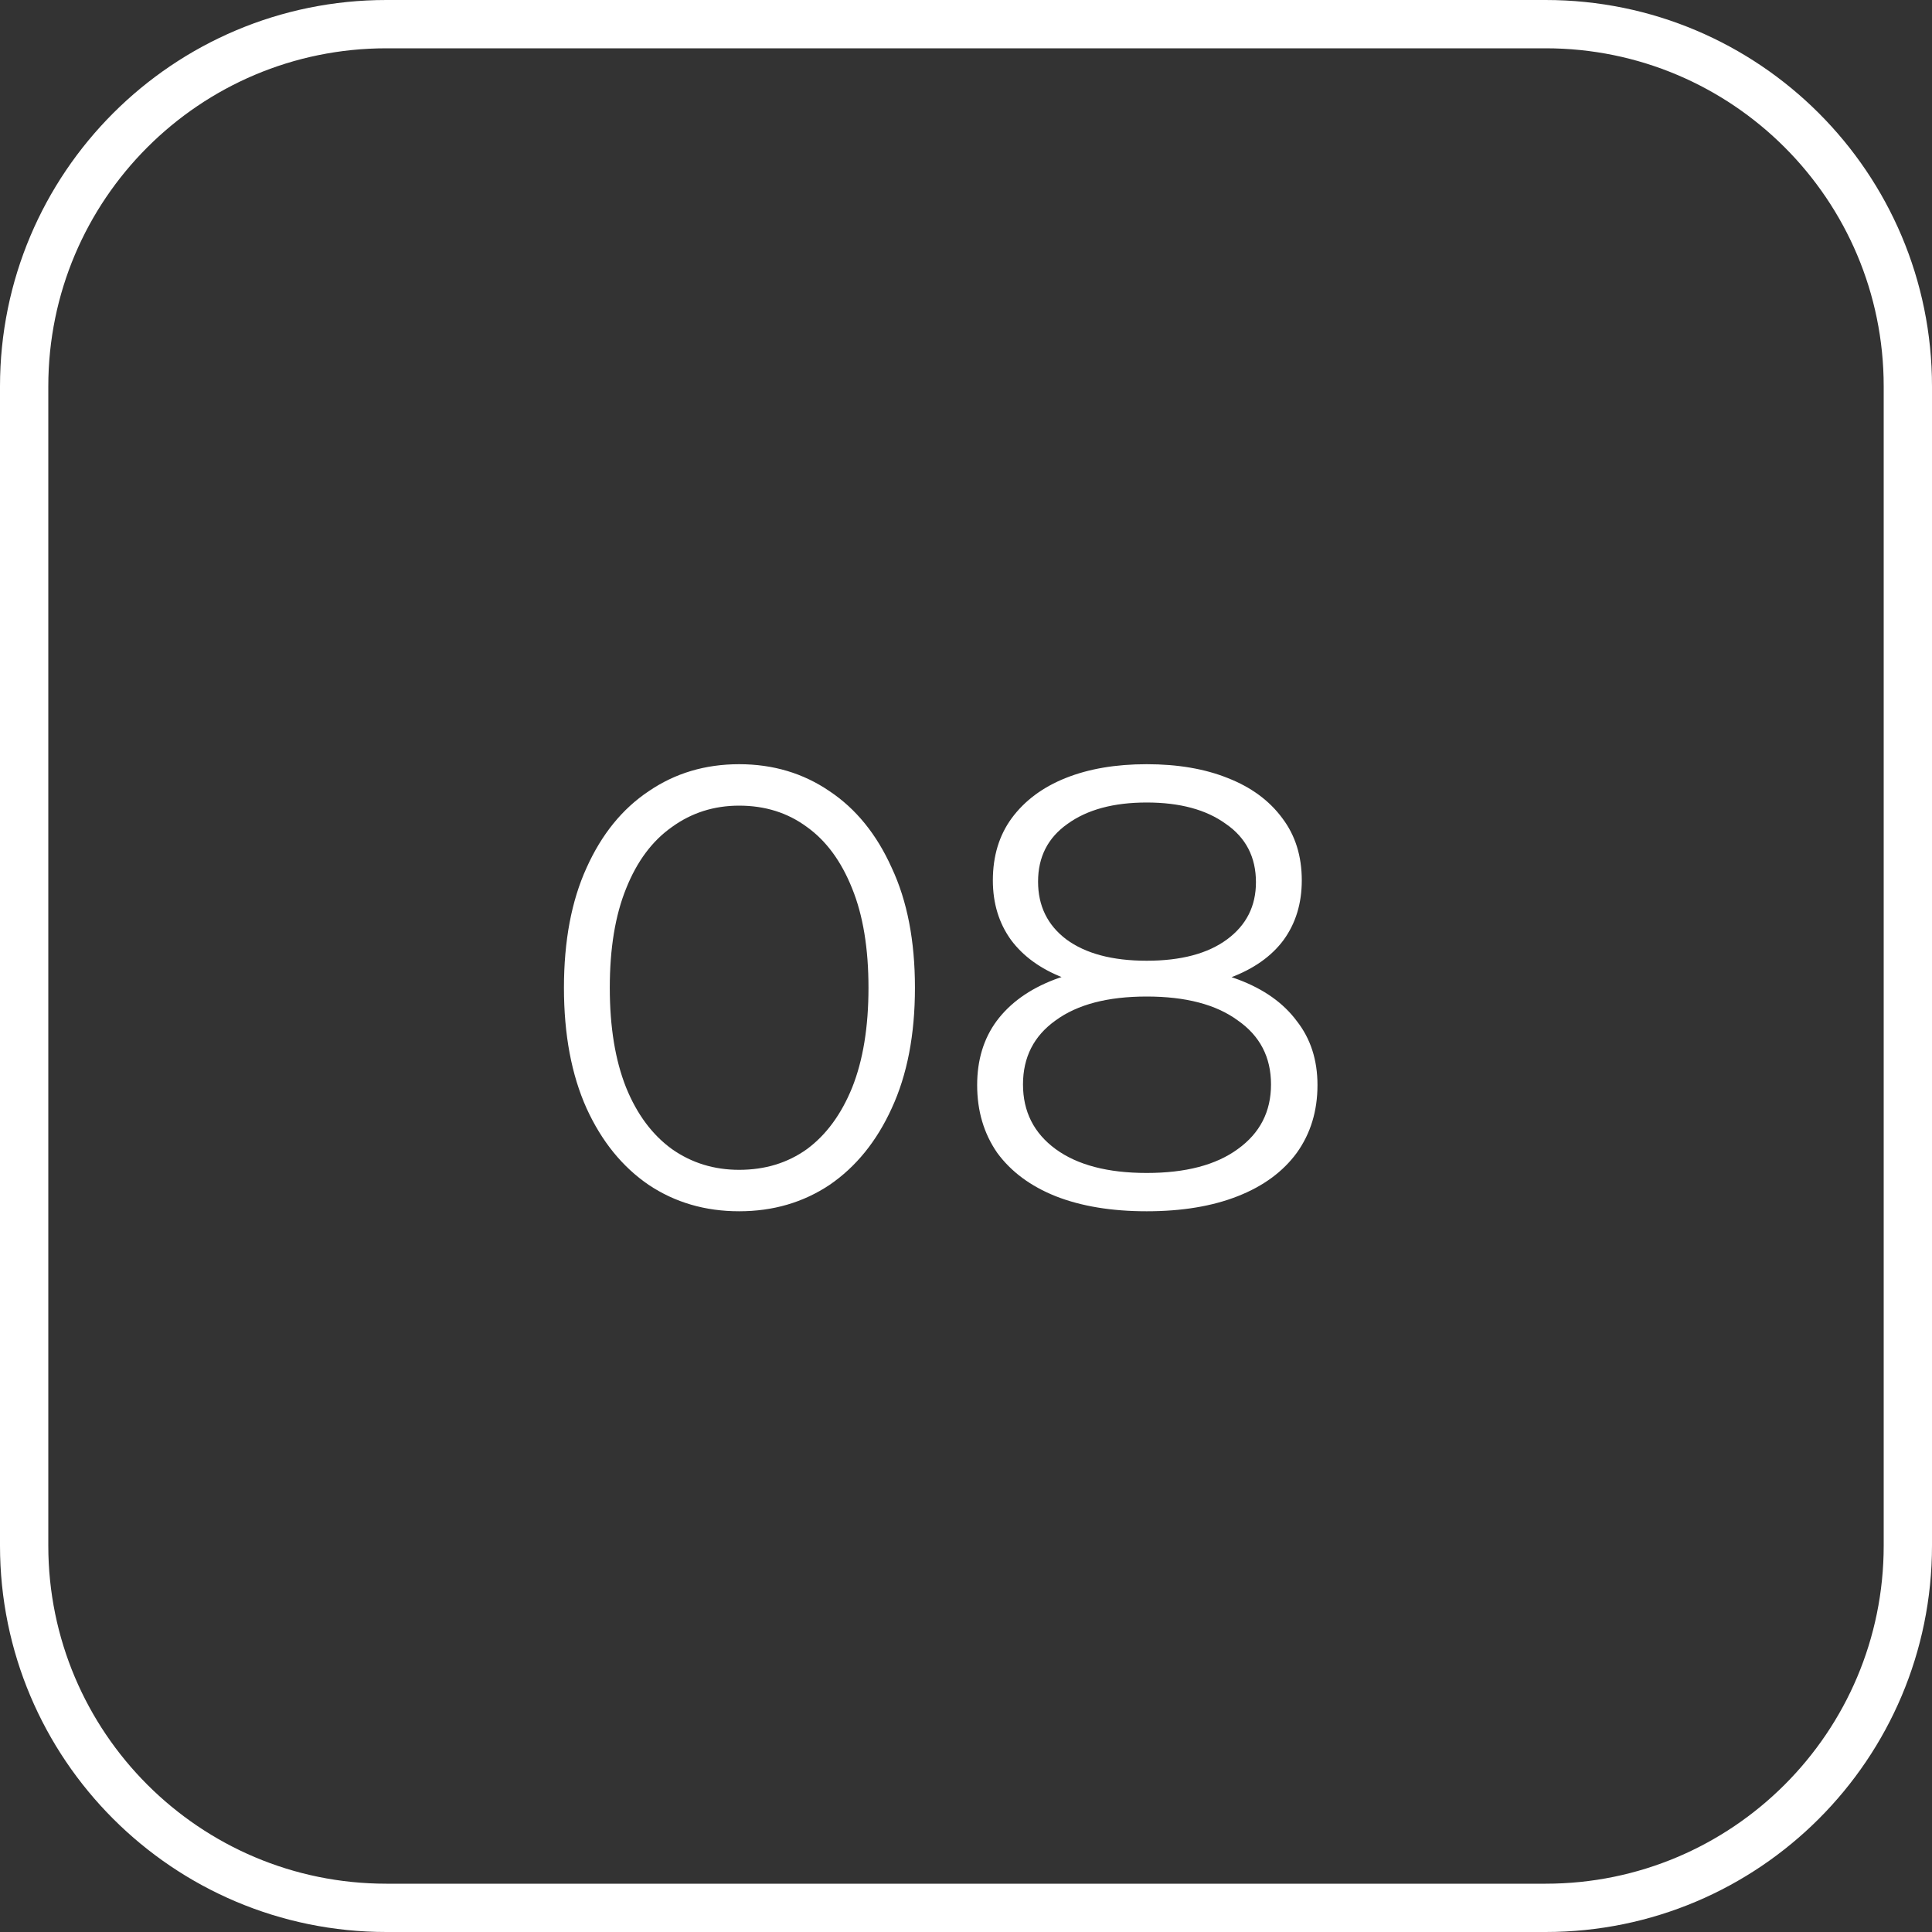
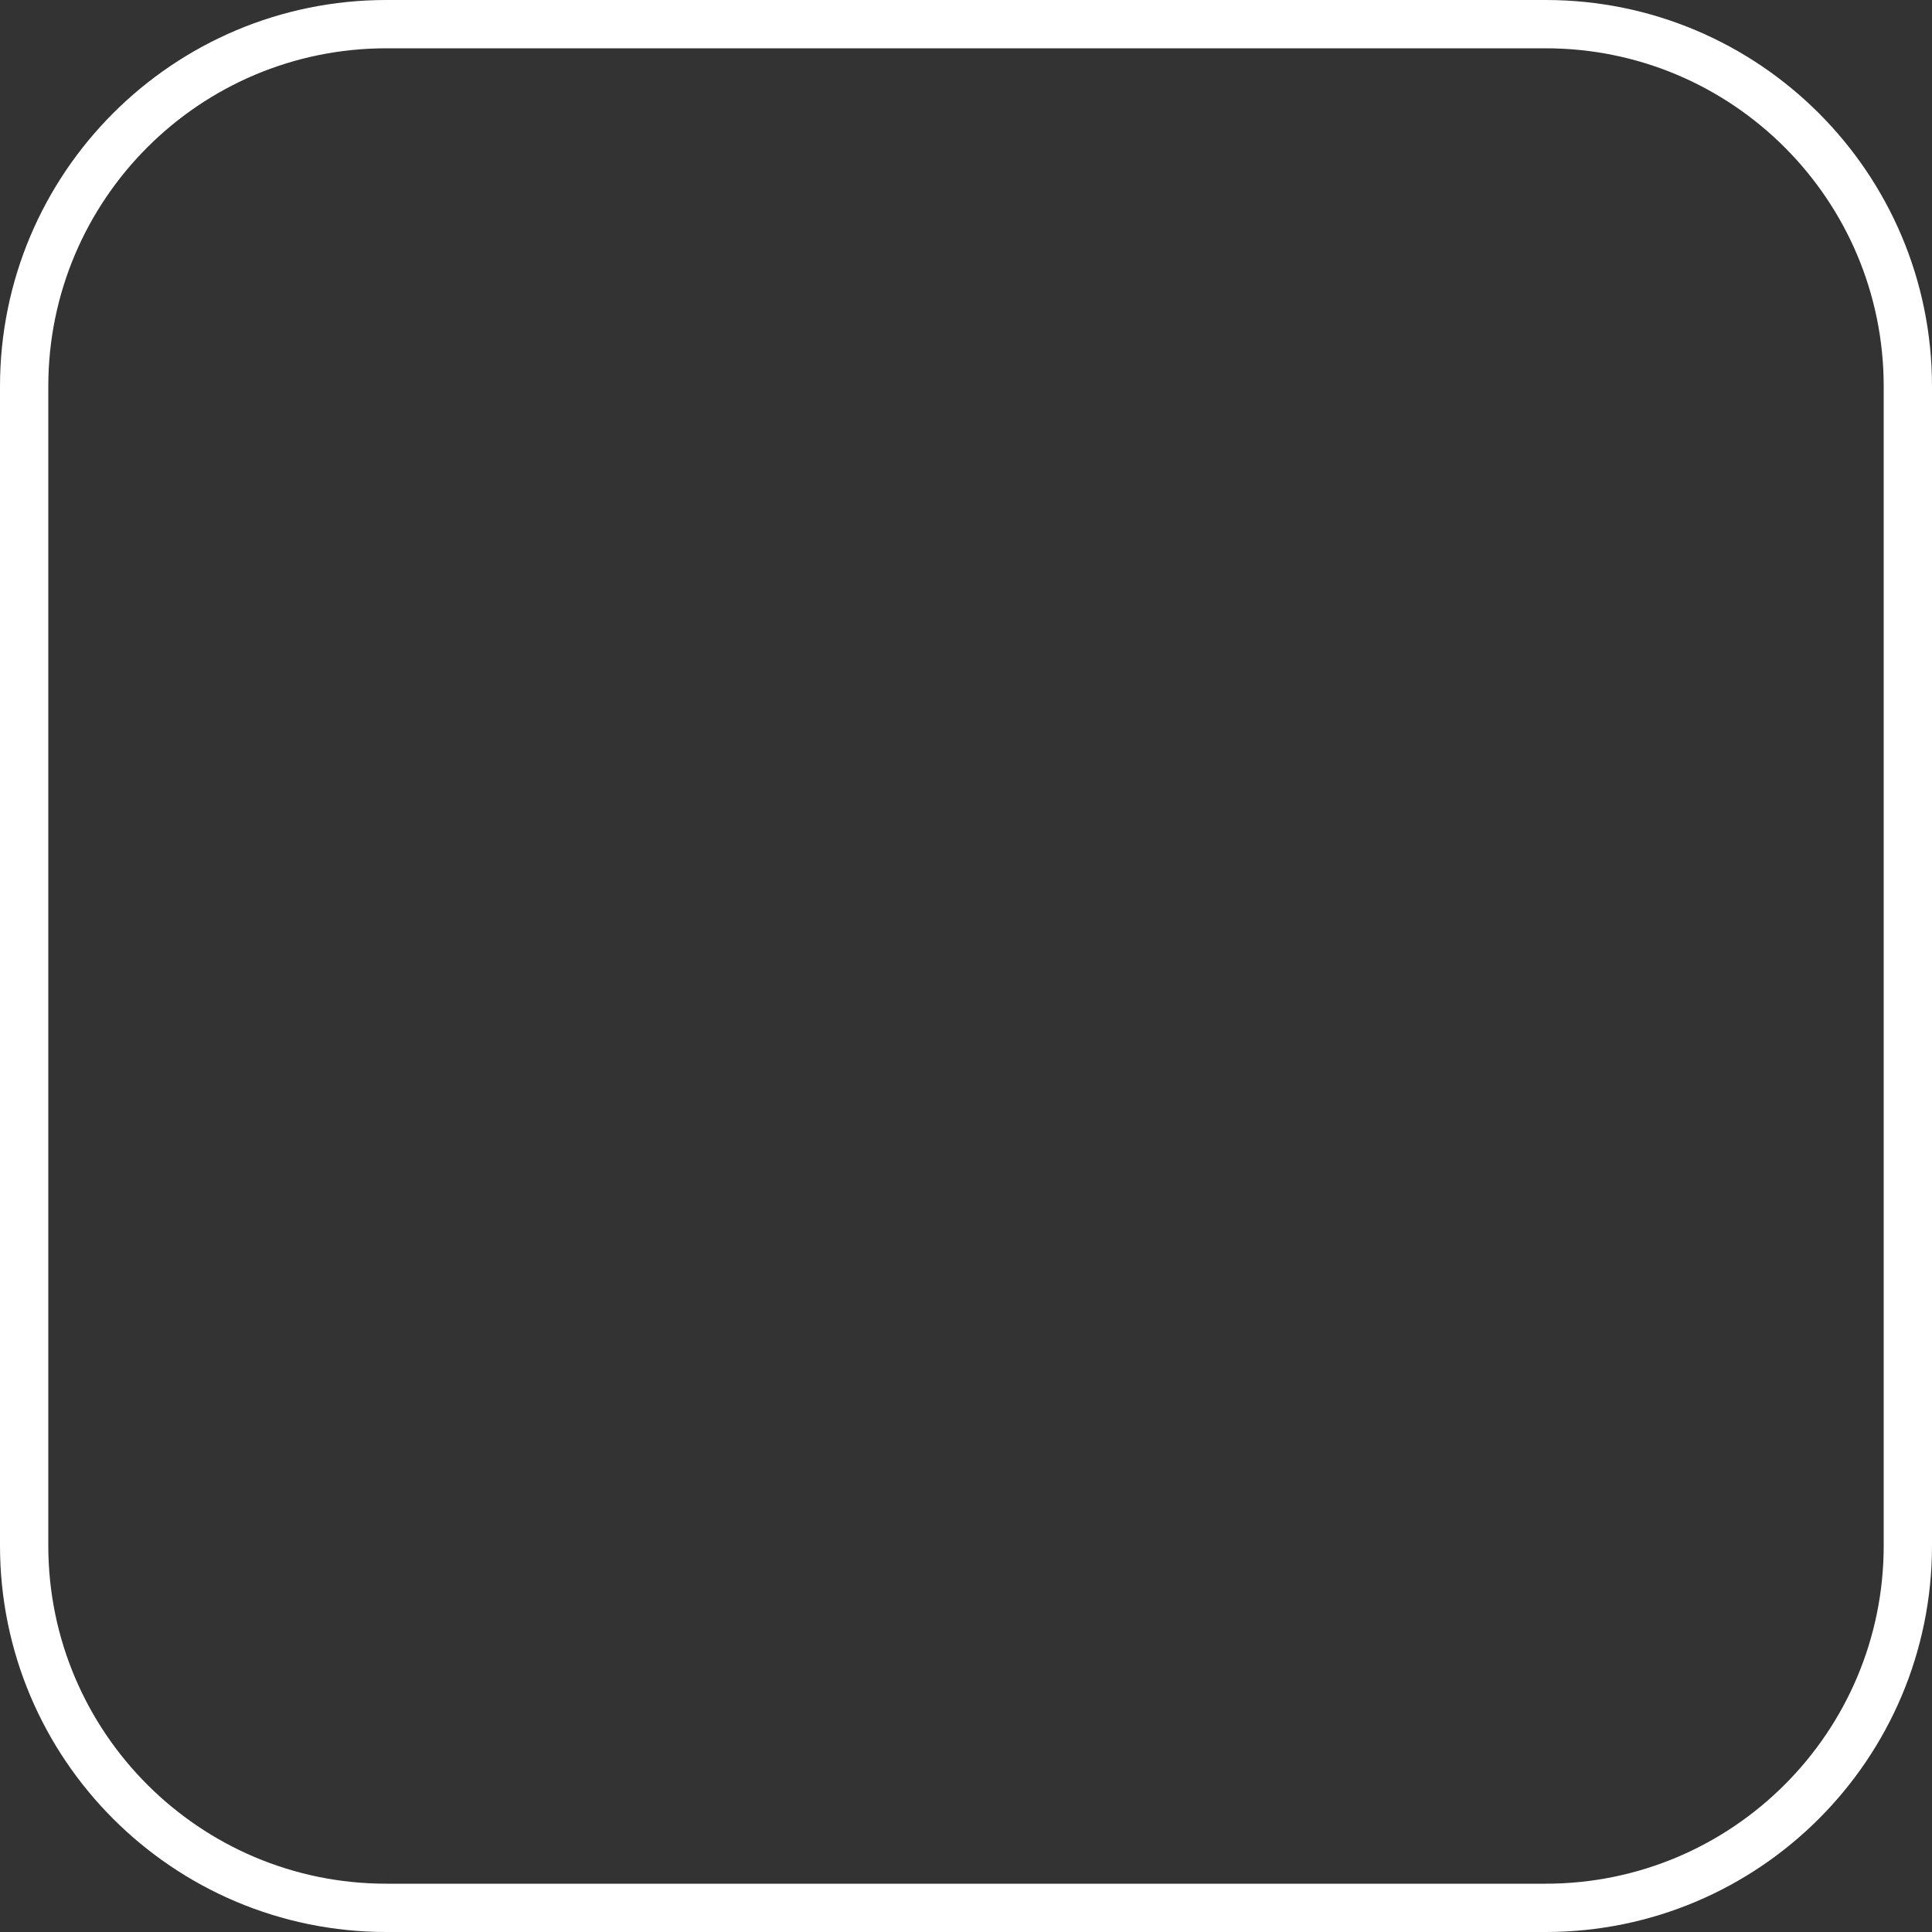
<svg xmlns="http://www.w3.org/2000/svg" width="40" height="40" viewBox="0 0 40 40" fill="none">
  <rect x="0" y="0" width="40" height="40" fill="#333333" stroke="none" />
  <path d="M8 0.5H32C36.142 0.5 39.5 3.858 39.5 8V32C39.5 36.142 36.142 39.5 32 39.5H8C3.858 39.5 0.5 36.142 0.5 32V8C0.5 3.858 3.858 0.5 8 0.5Z" stroke="white" />
-   <path d="M15.303 25.078C14.601 25.078 13.977 24.896 13.431 24.532C12.885 24.159 12.456 23.63 12.144 22.946C11.832 22.252 11.676 21.42 11.676 20.45C11.676 19.479 11.832 18.651 12.144 17.967C12.456 17.273 12.885 16.745 13.431 16.381C13.977 16.008 14.601 15.822 15.303 15.822C16.005 15.822 16.629 16.008 17.175 16.381C17.721 16.745 18.15 17.273 18.462 17.967C18.783 18.651 18.943 19.479 18.943 20.45C18.943 21.42 18.783 22.252 18.462 22.946C18.15 23.63 17.721 24.159 17.175 24.532C16.629 24.896 16.005 25.078 15.303 25.078ZM15.303 24.22C15.84 24.22 16.308 24.077 16.707 23.791C17.106 23.496 17.418 23.071 17.643 22.517C17.868 21.953 17.981 21.264 17.981 20.45C17.981 19.635 17.868 18.95 17.643 18.396C17.418 17.832 17.106 17.408 16.707 17.122C16.308 16.827 15.84 16.68 15.303 16.68C14.783 16.68 14.319 16.827 13.912 17.122C13.505 17.408 13.188 17.832 12.963 18.396C12.738 18.95 12.625 19.635 12.625 20.45C12.625 21.264 12.738 21.953 12.963 22.517C13.188 23.071 13.505 23.496 13.912 23.791C14.319 24.077 14.783 24.22 15.303 24.22ZM23.741 25.078C23.013 25.078 22.385 24.974 21.856 24.766C21.336 24.558 20.933 24.259 20.647 23.869C20.37 23.47 20.231 23.002 20.231 22.465C20.231 21.945 20.366 21.503 20.634 21.139C20.912 20.766 21.31 20.48 21.83 20.281C22.359 20.081 22.996 19.982 23.741 19.982C24.478 19.982 25.111 20.081 25.639 20.281C26.168 20.48 26.571 20.766 26.848 21.139C27.134 21.503 27.277 21.945 27.277 22.465C27.277 23.002 27.134 23.47 26.848 23.869C26.562 24.259 26.155 24.558 25.626 24.766C25.098 24.974 24.469 25.078 23.741 25.078ZM23.741 24.285C24.547 24.285 25.176 24.12 25.626 23.791C26.086 23.461 26.315 23.015 26.315 22.452C26.315 21.888 26.086 21.446 25.626 21.126C25.176 20.796 24.547 20.632 23.741 20.632C22.935 20.632 22.307 20.796 21.856 21.126C21.406 21.446 21.18 21.888 21.18 22.452C21.18 23.015 21.406 23.461 21.856 23.791C22.307 24.12 22.935 24.285 23.741 24.285ZM23.741 20.515C23.065 20.515 22.489 20.424 22.012 20.242C21.544 20.06 21.185 19.8 20.933 19.462C20.682 19.115 20.556 18.703 20.556 18.227C20.556 17.724 20.686 17.295 20.946 16.94C21.215 16.576 21.588 16.298 22.064 16.108C22.541 15.917 23.1 15.822 23.741 15.822C24.383 15.822 24.942 15.917 25.418 16.108C25.904 16.298 26.281 16.576 26.549 16.94C26.818 17.295 26.952 17.724 26.952 18.227C26.952 18.703 26.827 19.115 26.575 19.462C26.324 19.8 25.956 20.06 25.47 20.242C24.994 20.424 24.417 20.515 23.741 20.515ZM23.741 19.891C24.452 19.891 25.007 19.743 25.405 19.449C25.804 19.154 26.003 18.76 26.003 18.266C26.003 17.746 25.795 17.343 25.379 17.057C24.972 16.762 24.426 16.615 23.741 16.615C23.057 16.615 22.511 16.762 22.103 17.057C21.696 17.343 21.492 17.741 21.492 18.253C21.492 18.755 21.687 19.154 22.077 19.449C22.476 19.743 23.031 19.891 23.741 19.891Z" fill="white" />
</svg>